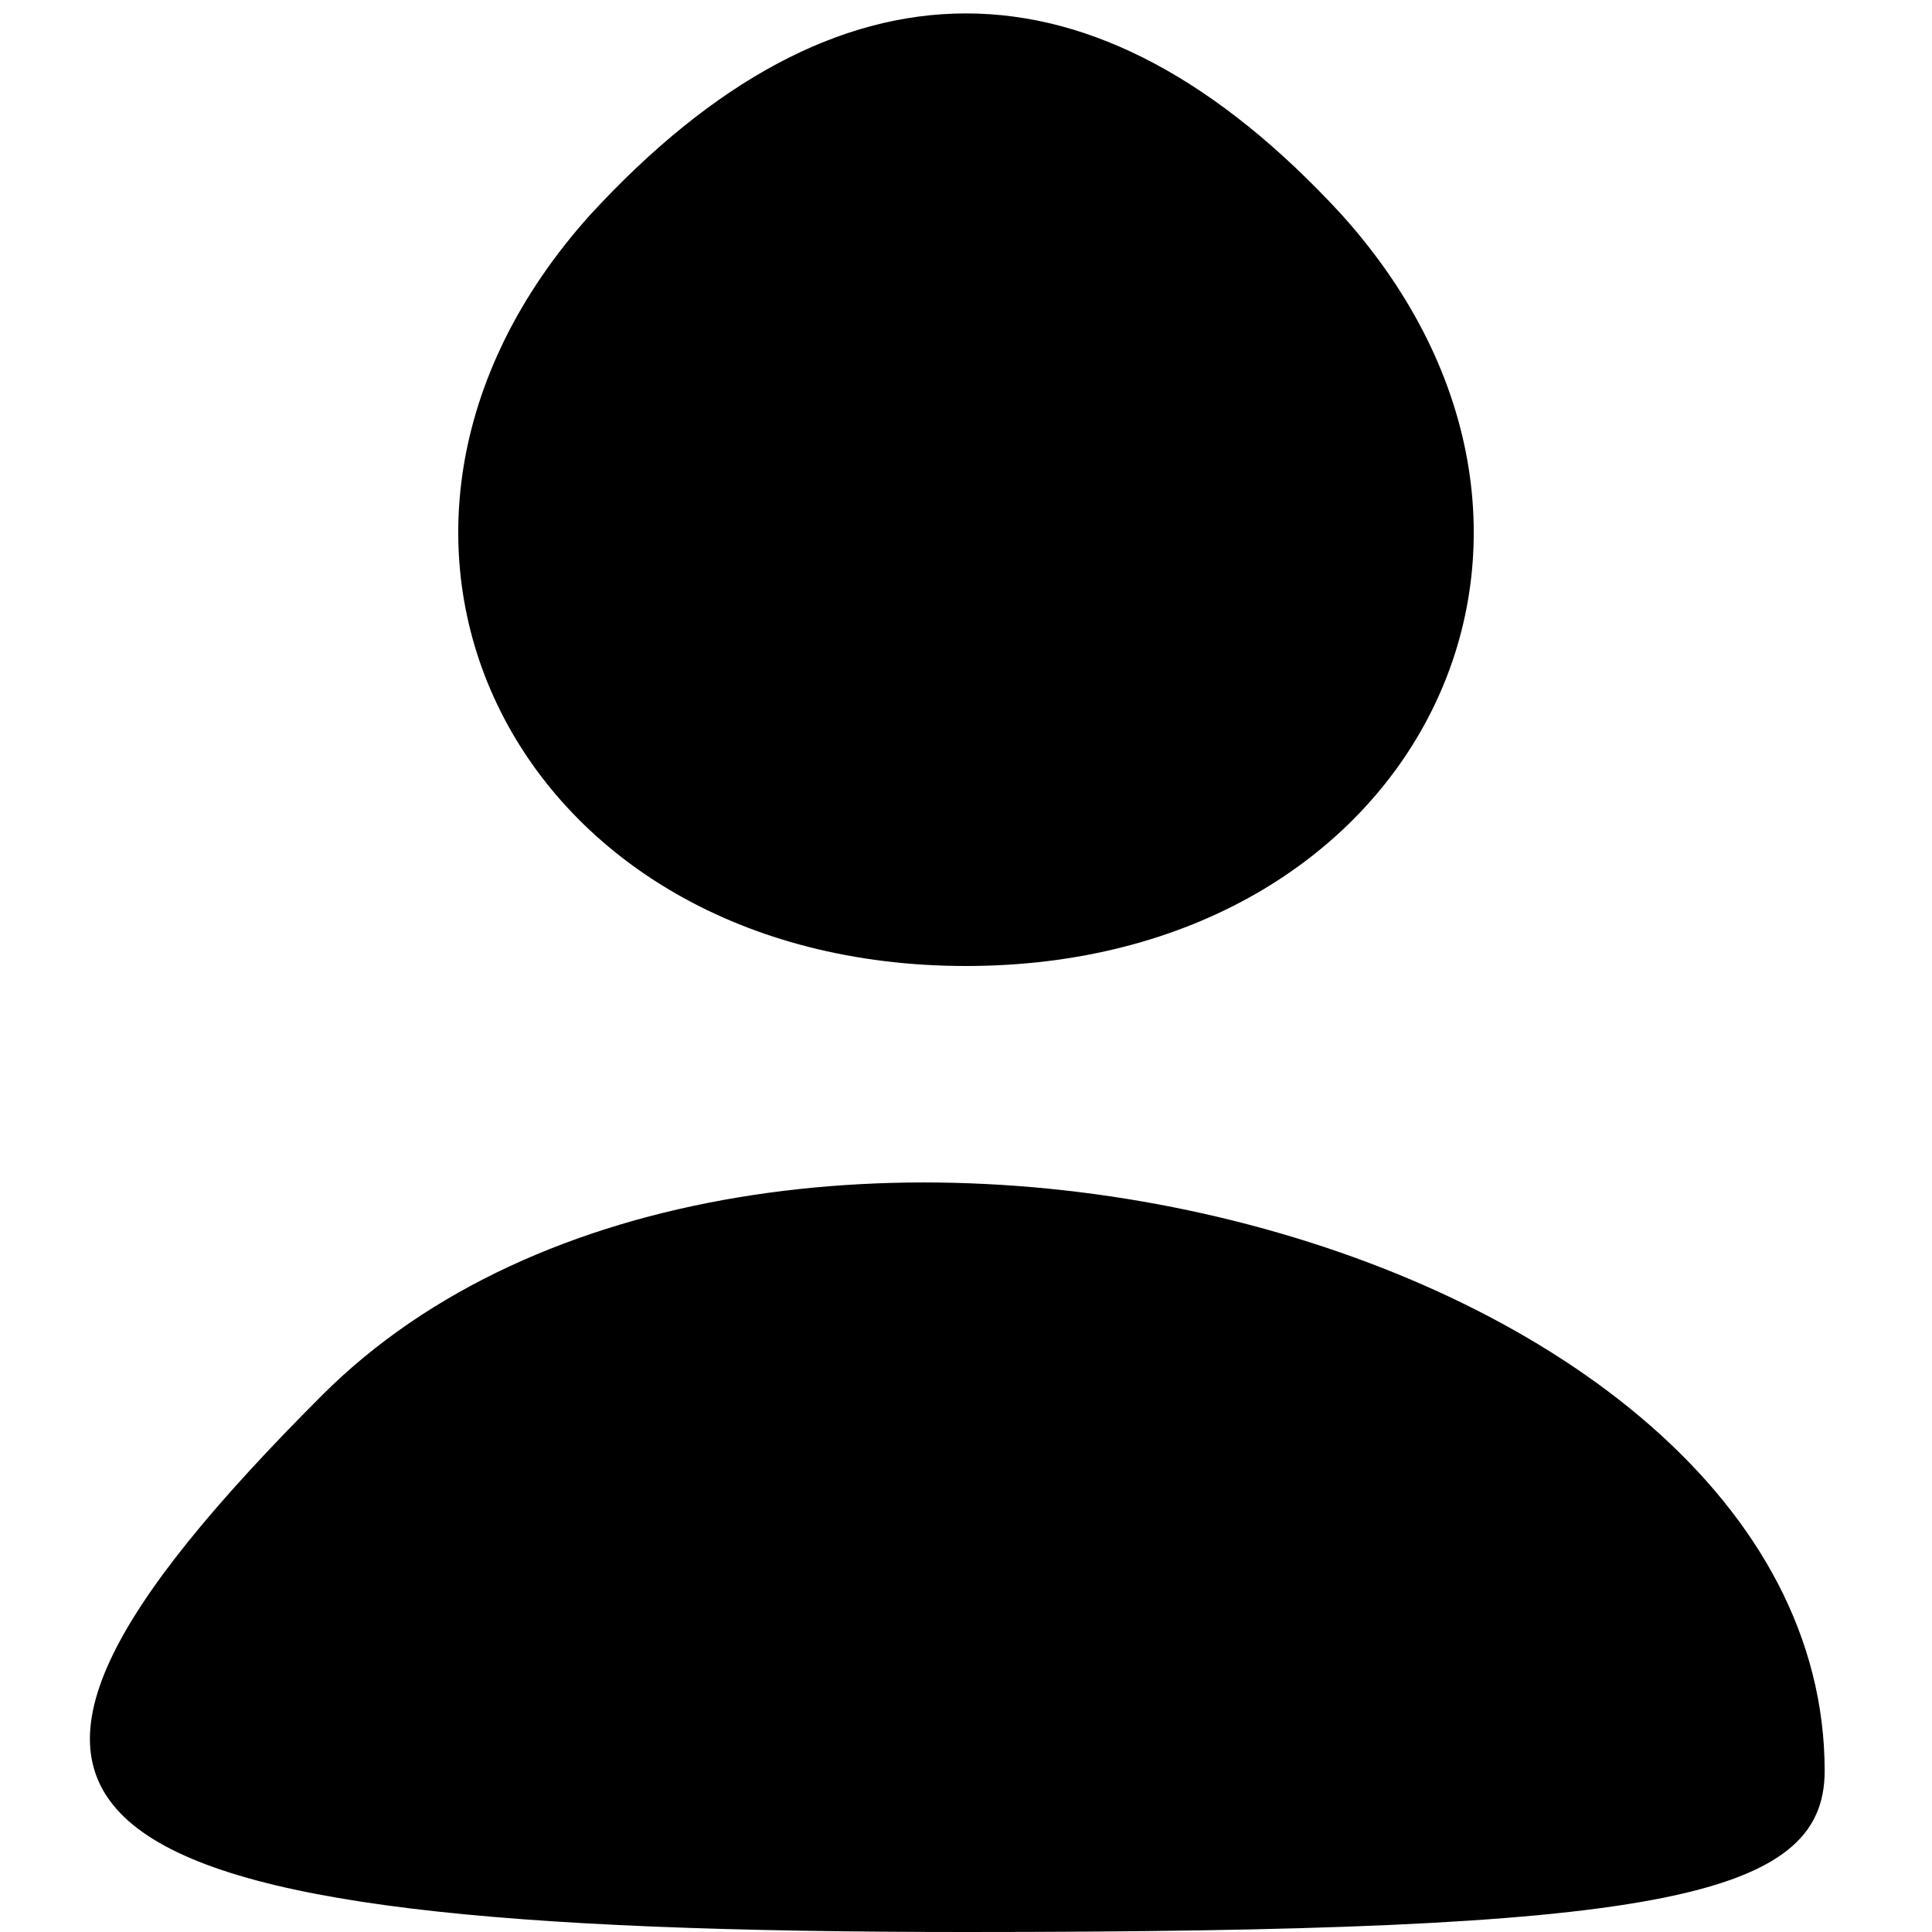
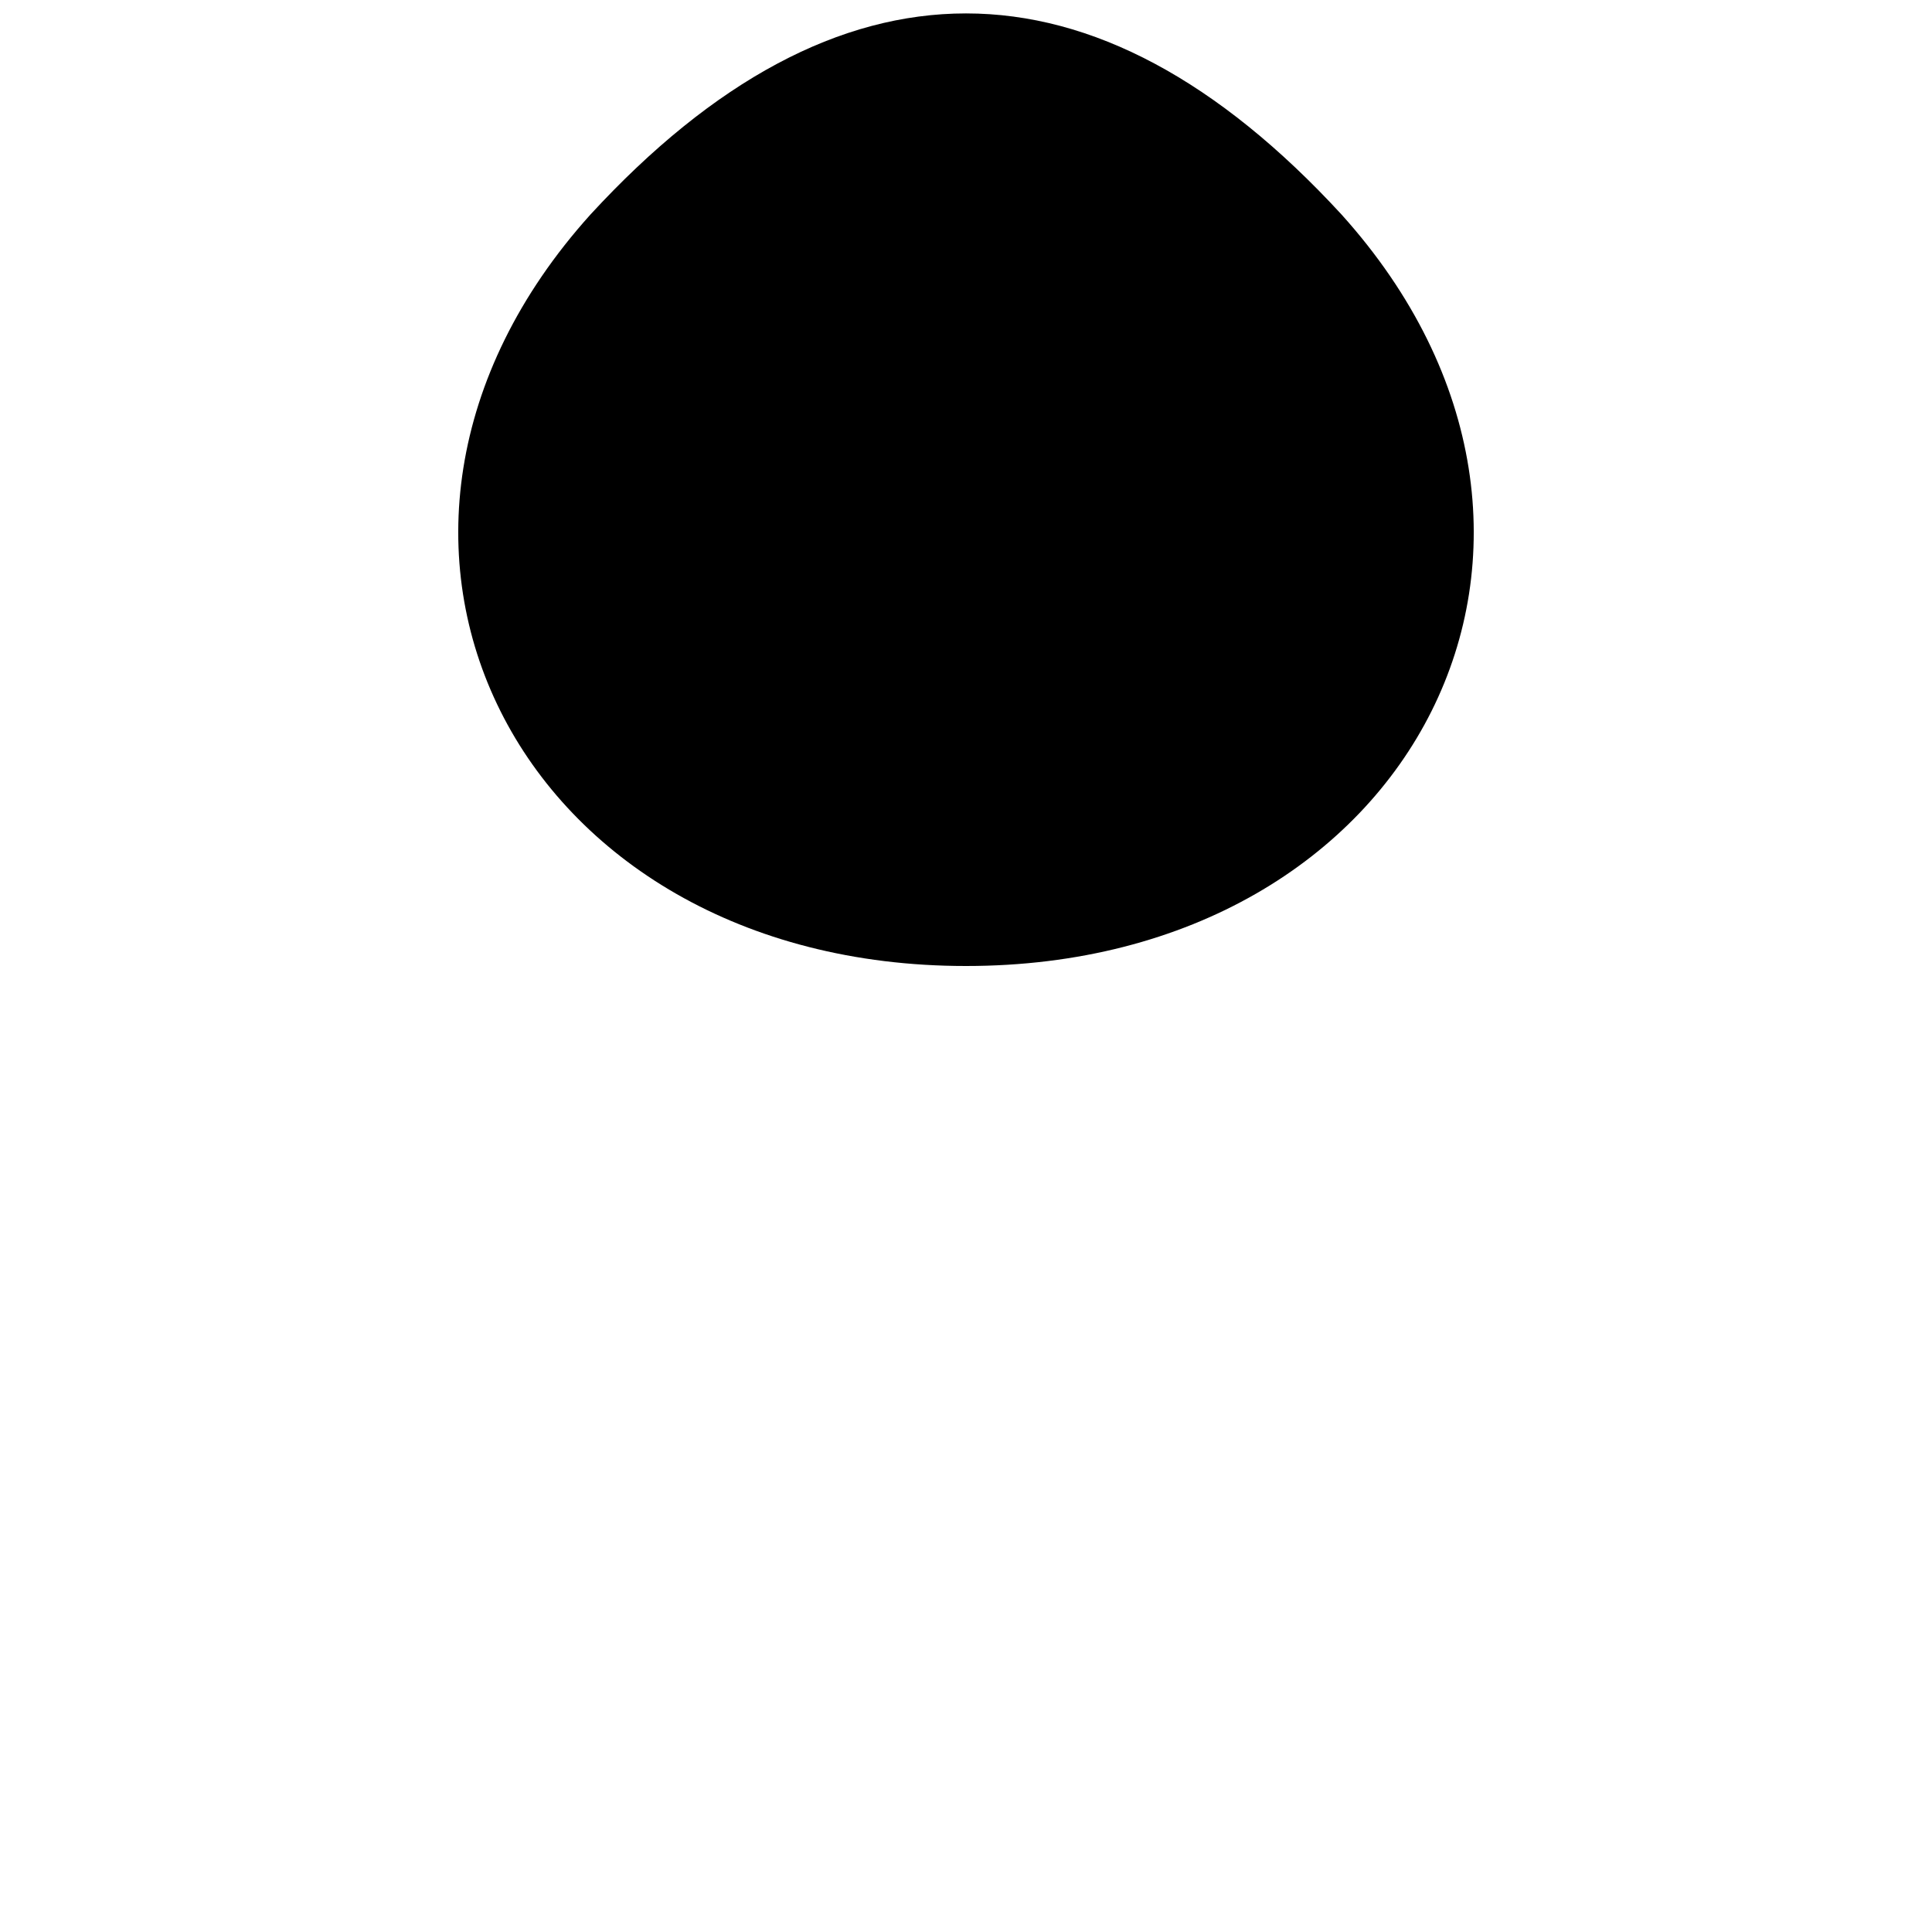
<svg xmlns="http://www.w3.org/2000/svg" version="1.0" width="18pt" height="18pt" viewBox="0 0 18 18" preserveAspectRatio="xMidYMid meet">
  <g transform="translate(0,18) scale(0.1,-0.1)" fill="#000000" stroke="none">
    <path d="M55 160 c-27 -30 -7 -70 35 -70 42 0 62 40 35 70 -23 25 -47 25 -70 0z" />
-     <path d="M30 50 c-40 -40 -27 -50 60 -50 64 0 80 3 80 15 0 50 -100 75 -140 35z" />
  </g>
</svg>